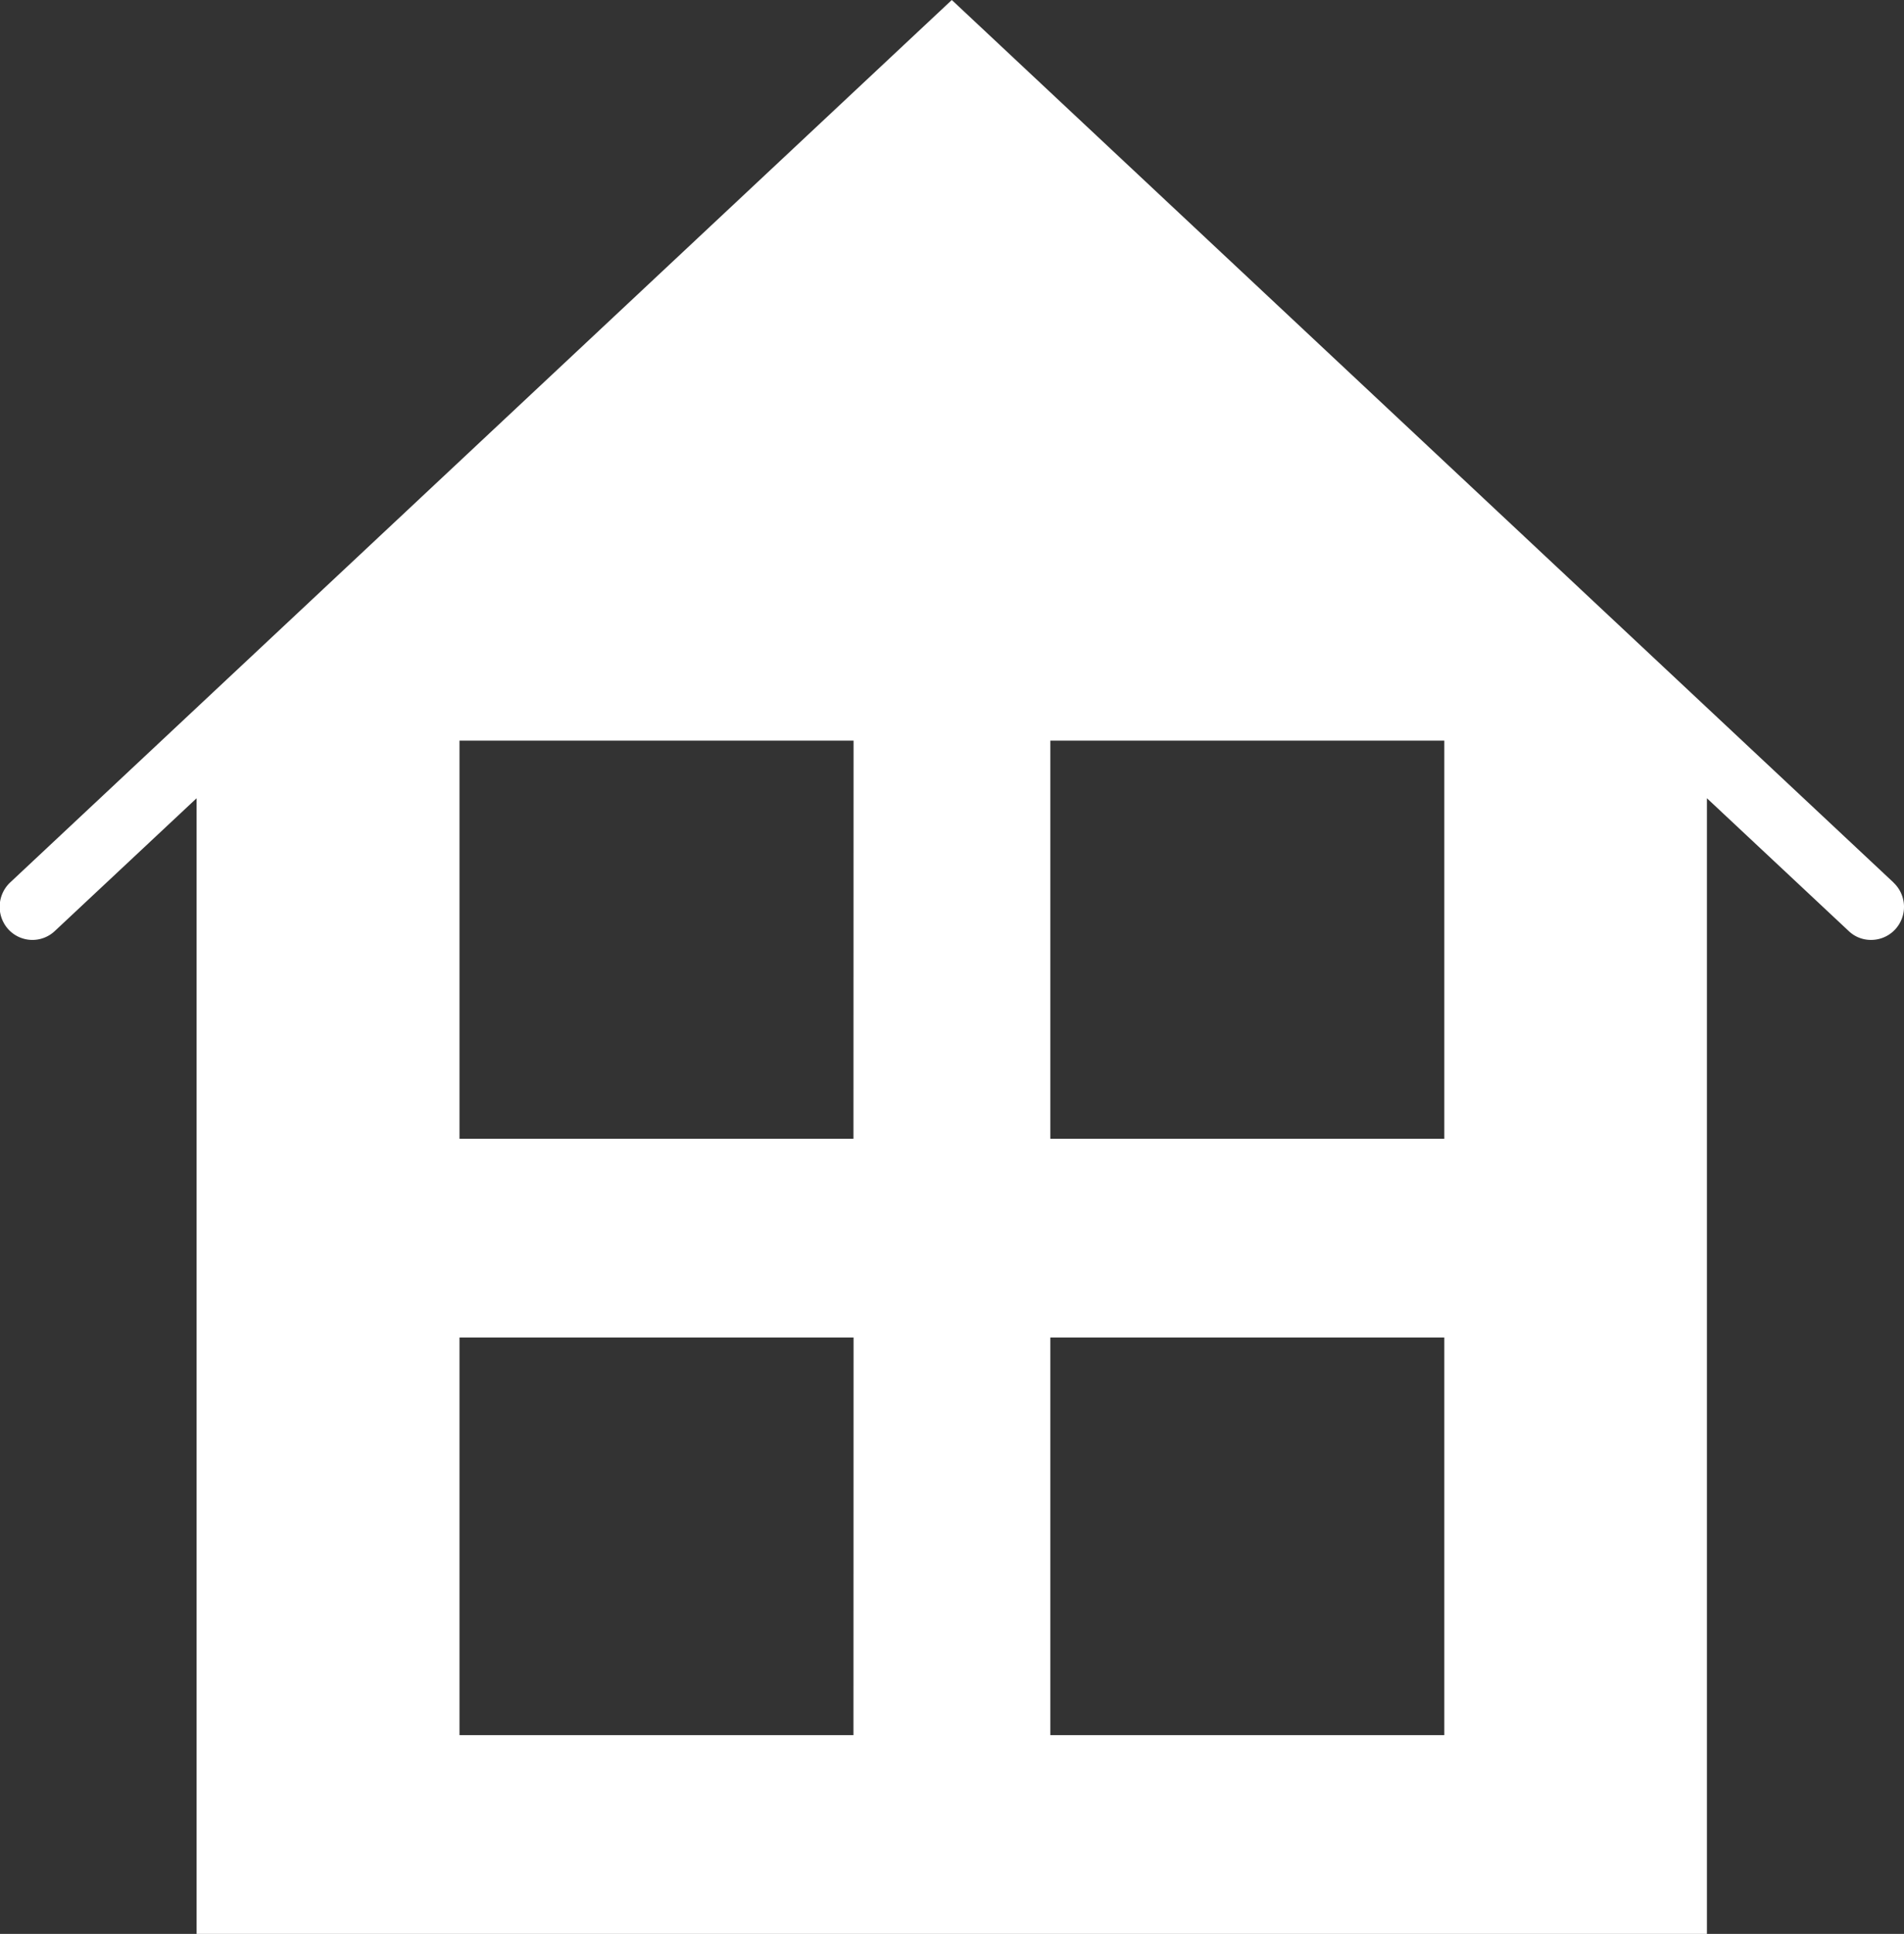
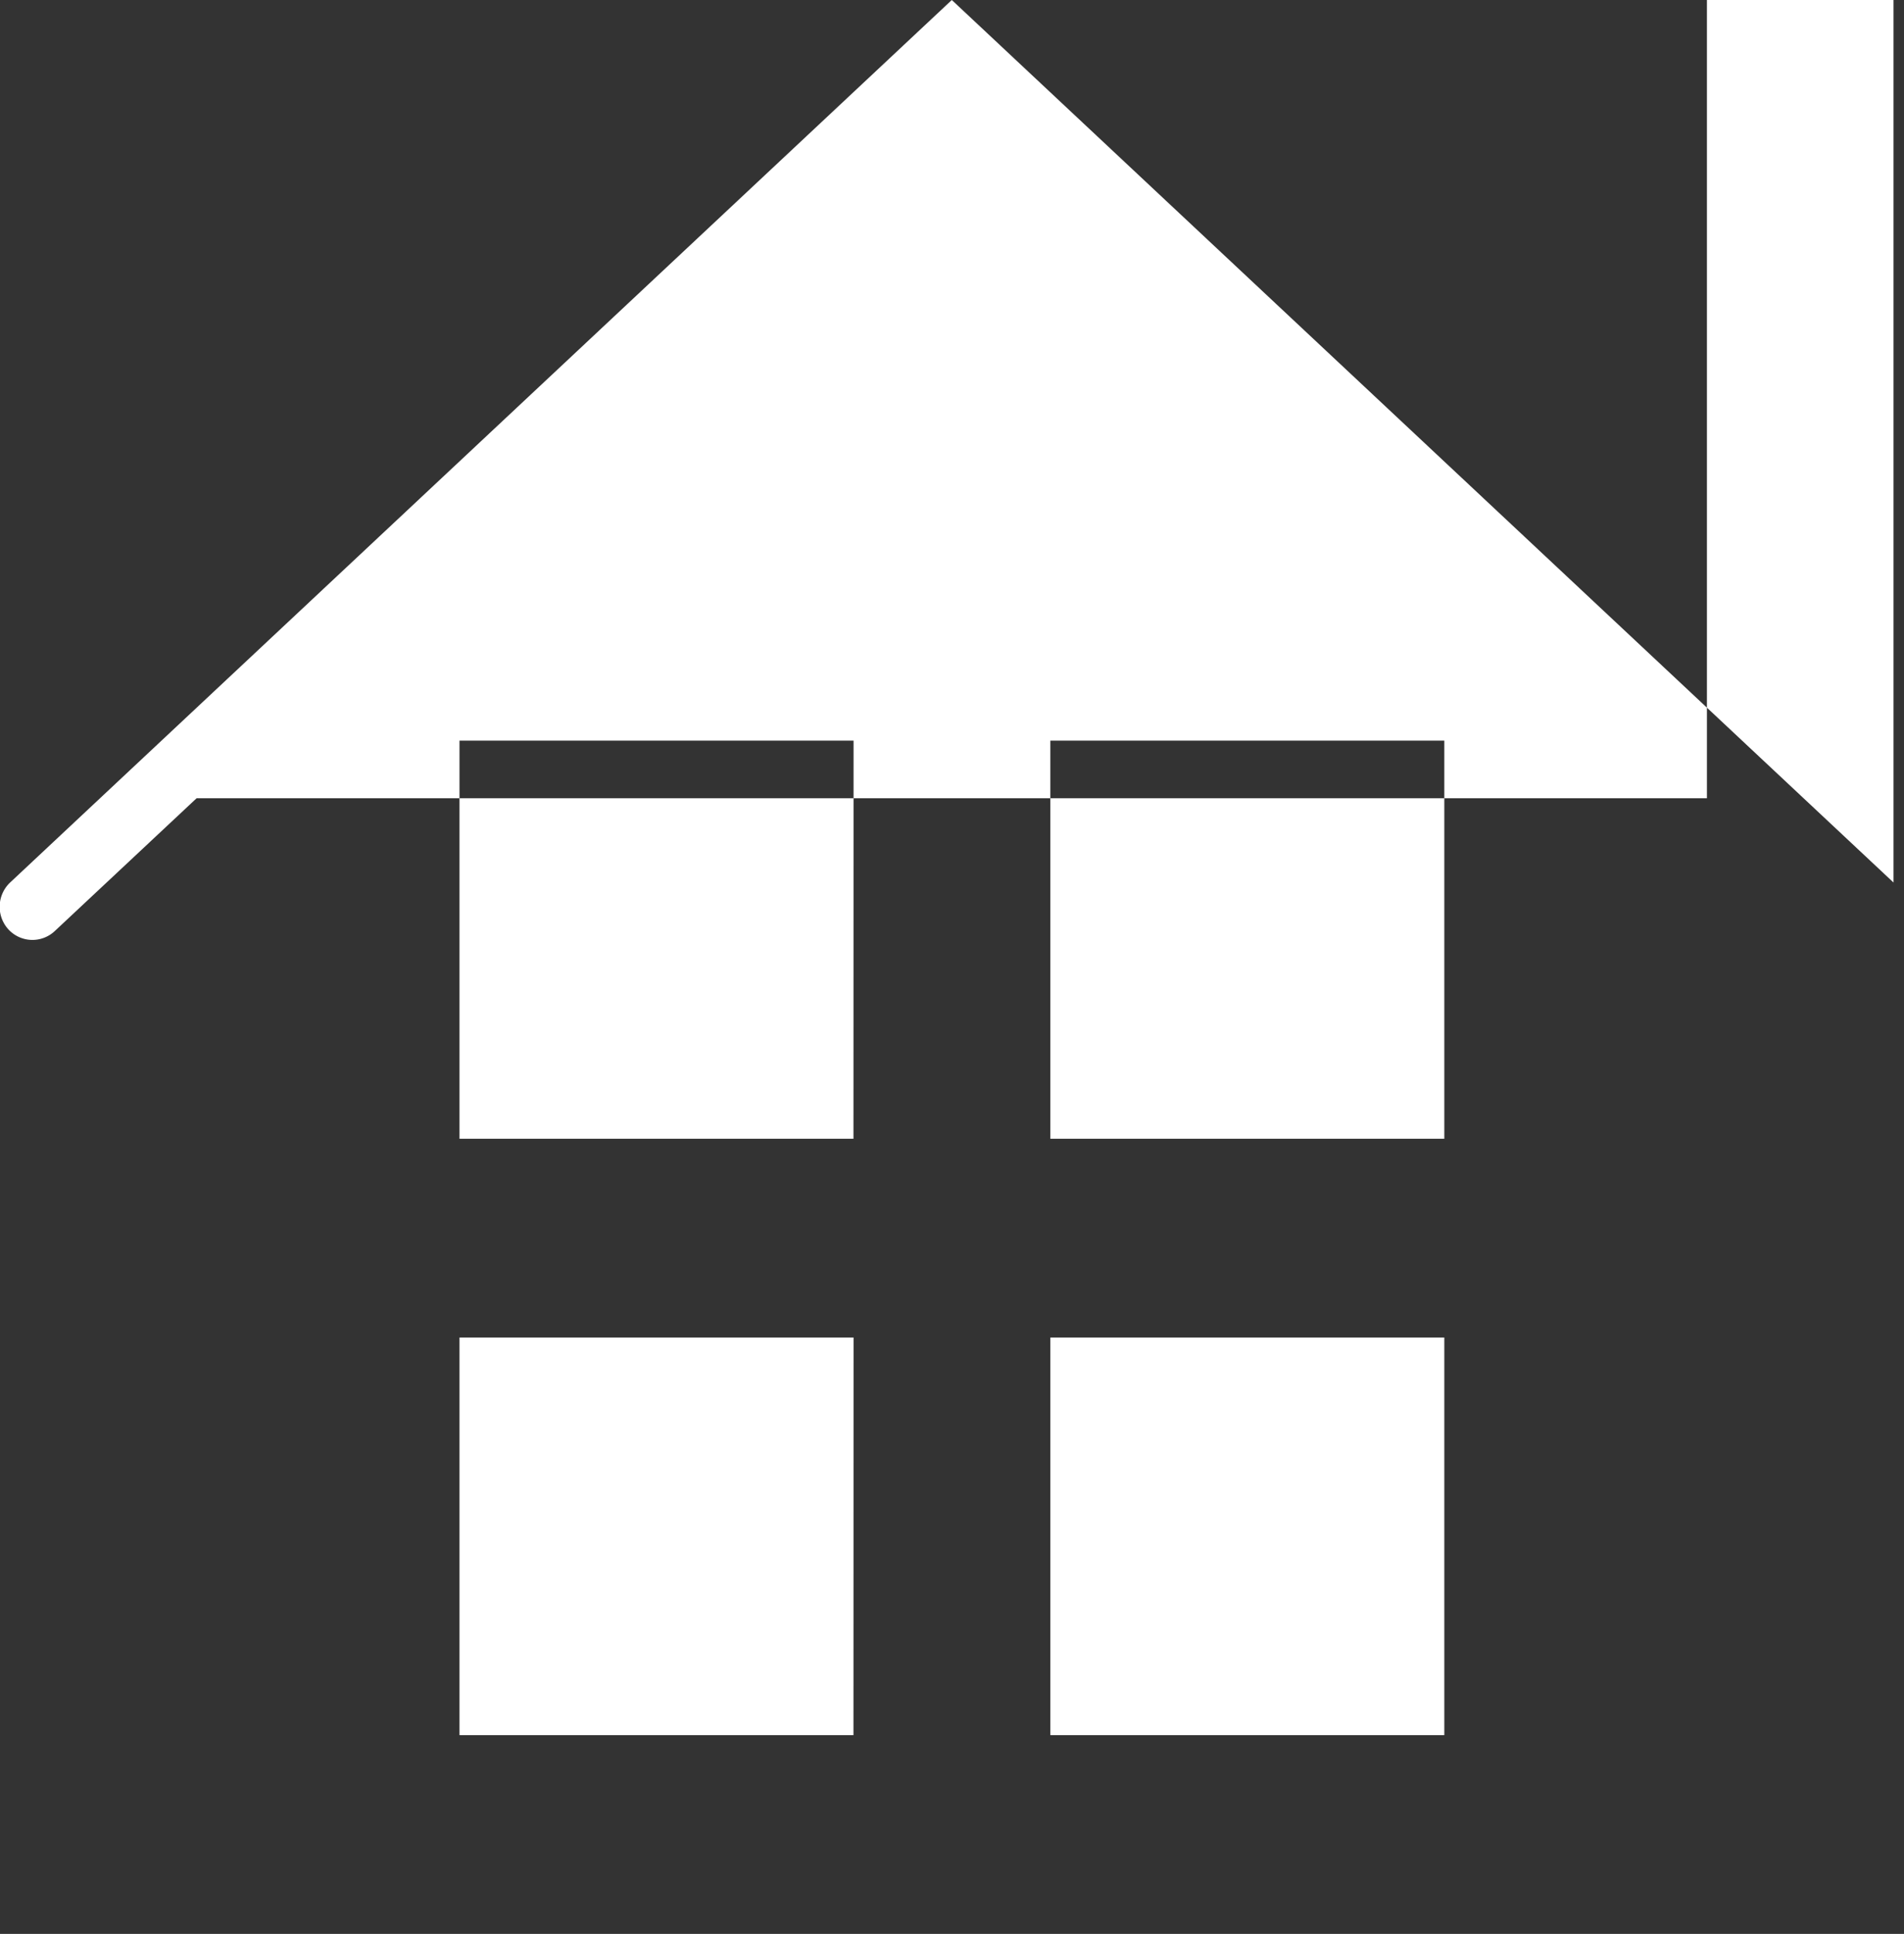
<svg xmlns="http://www.w3.org/2000/svg" width="19.612" height="19.917" viewBox="0 0 19.612 19.917">
  <rect x="0" y="0" width="19.612" height="19.917" fill="#333333" stroke="none" />
-   <path id="シェイプ_763" data-name="シェイプ 763" d="M114.142,841.038l-9.7-9.089-9.7,9.089a.345.345,0,0,0-.017.483.336.336,0,0,0,.477.017l1.461-1.368v11.7H112.22v-11.7l1.461,1.368a.329.329,0,0,0,.229.091.337.337,0,0,0,.248-.107.342.342,0,0,0-.016-.483Zm-10.713,8.781H99.371v-4.095h4.059Zm0-6.142H99.371v-4.1h4.059Zm6.086,6.142h-4.058v-4.095h4.058Zm0-6.142h-4.058v-4.1h4.058Zm0,0" transform="translate(-94.638 -831.949)" fill="#fff" />
+   <path id="シェイプ_763" data-name="シェイプ 763" d="M114.142,841.038l-9.7-9.089-9.7,9.089a.345.345,0,0,0-.017.483.336.336,0,0,0,.477.017l1.461-1.368H112.22v-11.7l1.461,1.368a.329.329,0,0,0,.229.091.337.337,0,0,0,.248-.107.342.342,0,0,0-.016-.483Zm-10.713,8.781H99.371v-4.095h4.059Zm0-6.142H99.371v-4.1h4.059Zm6.086,6.142h-4.058v-4.095h4.058Zm0-6.142h-4.058v-4.1h4.058Zm0,0" transform="translate(-94.638 -831.949)" fill="#fff" />
</svg>